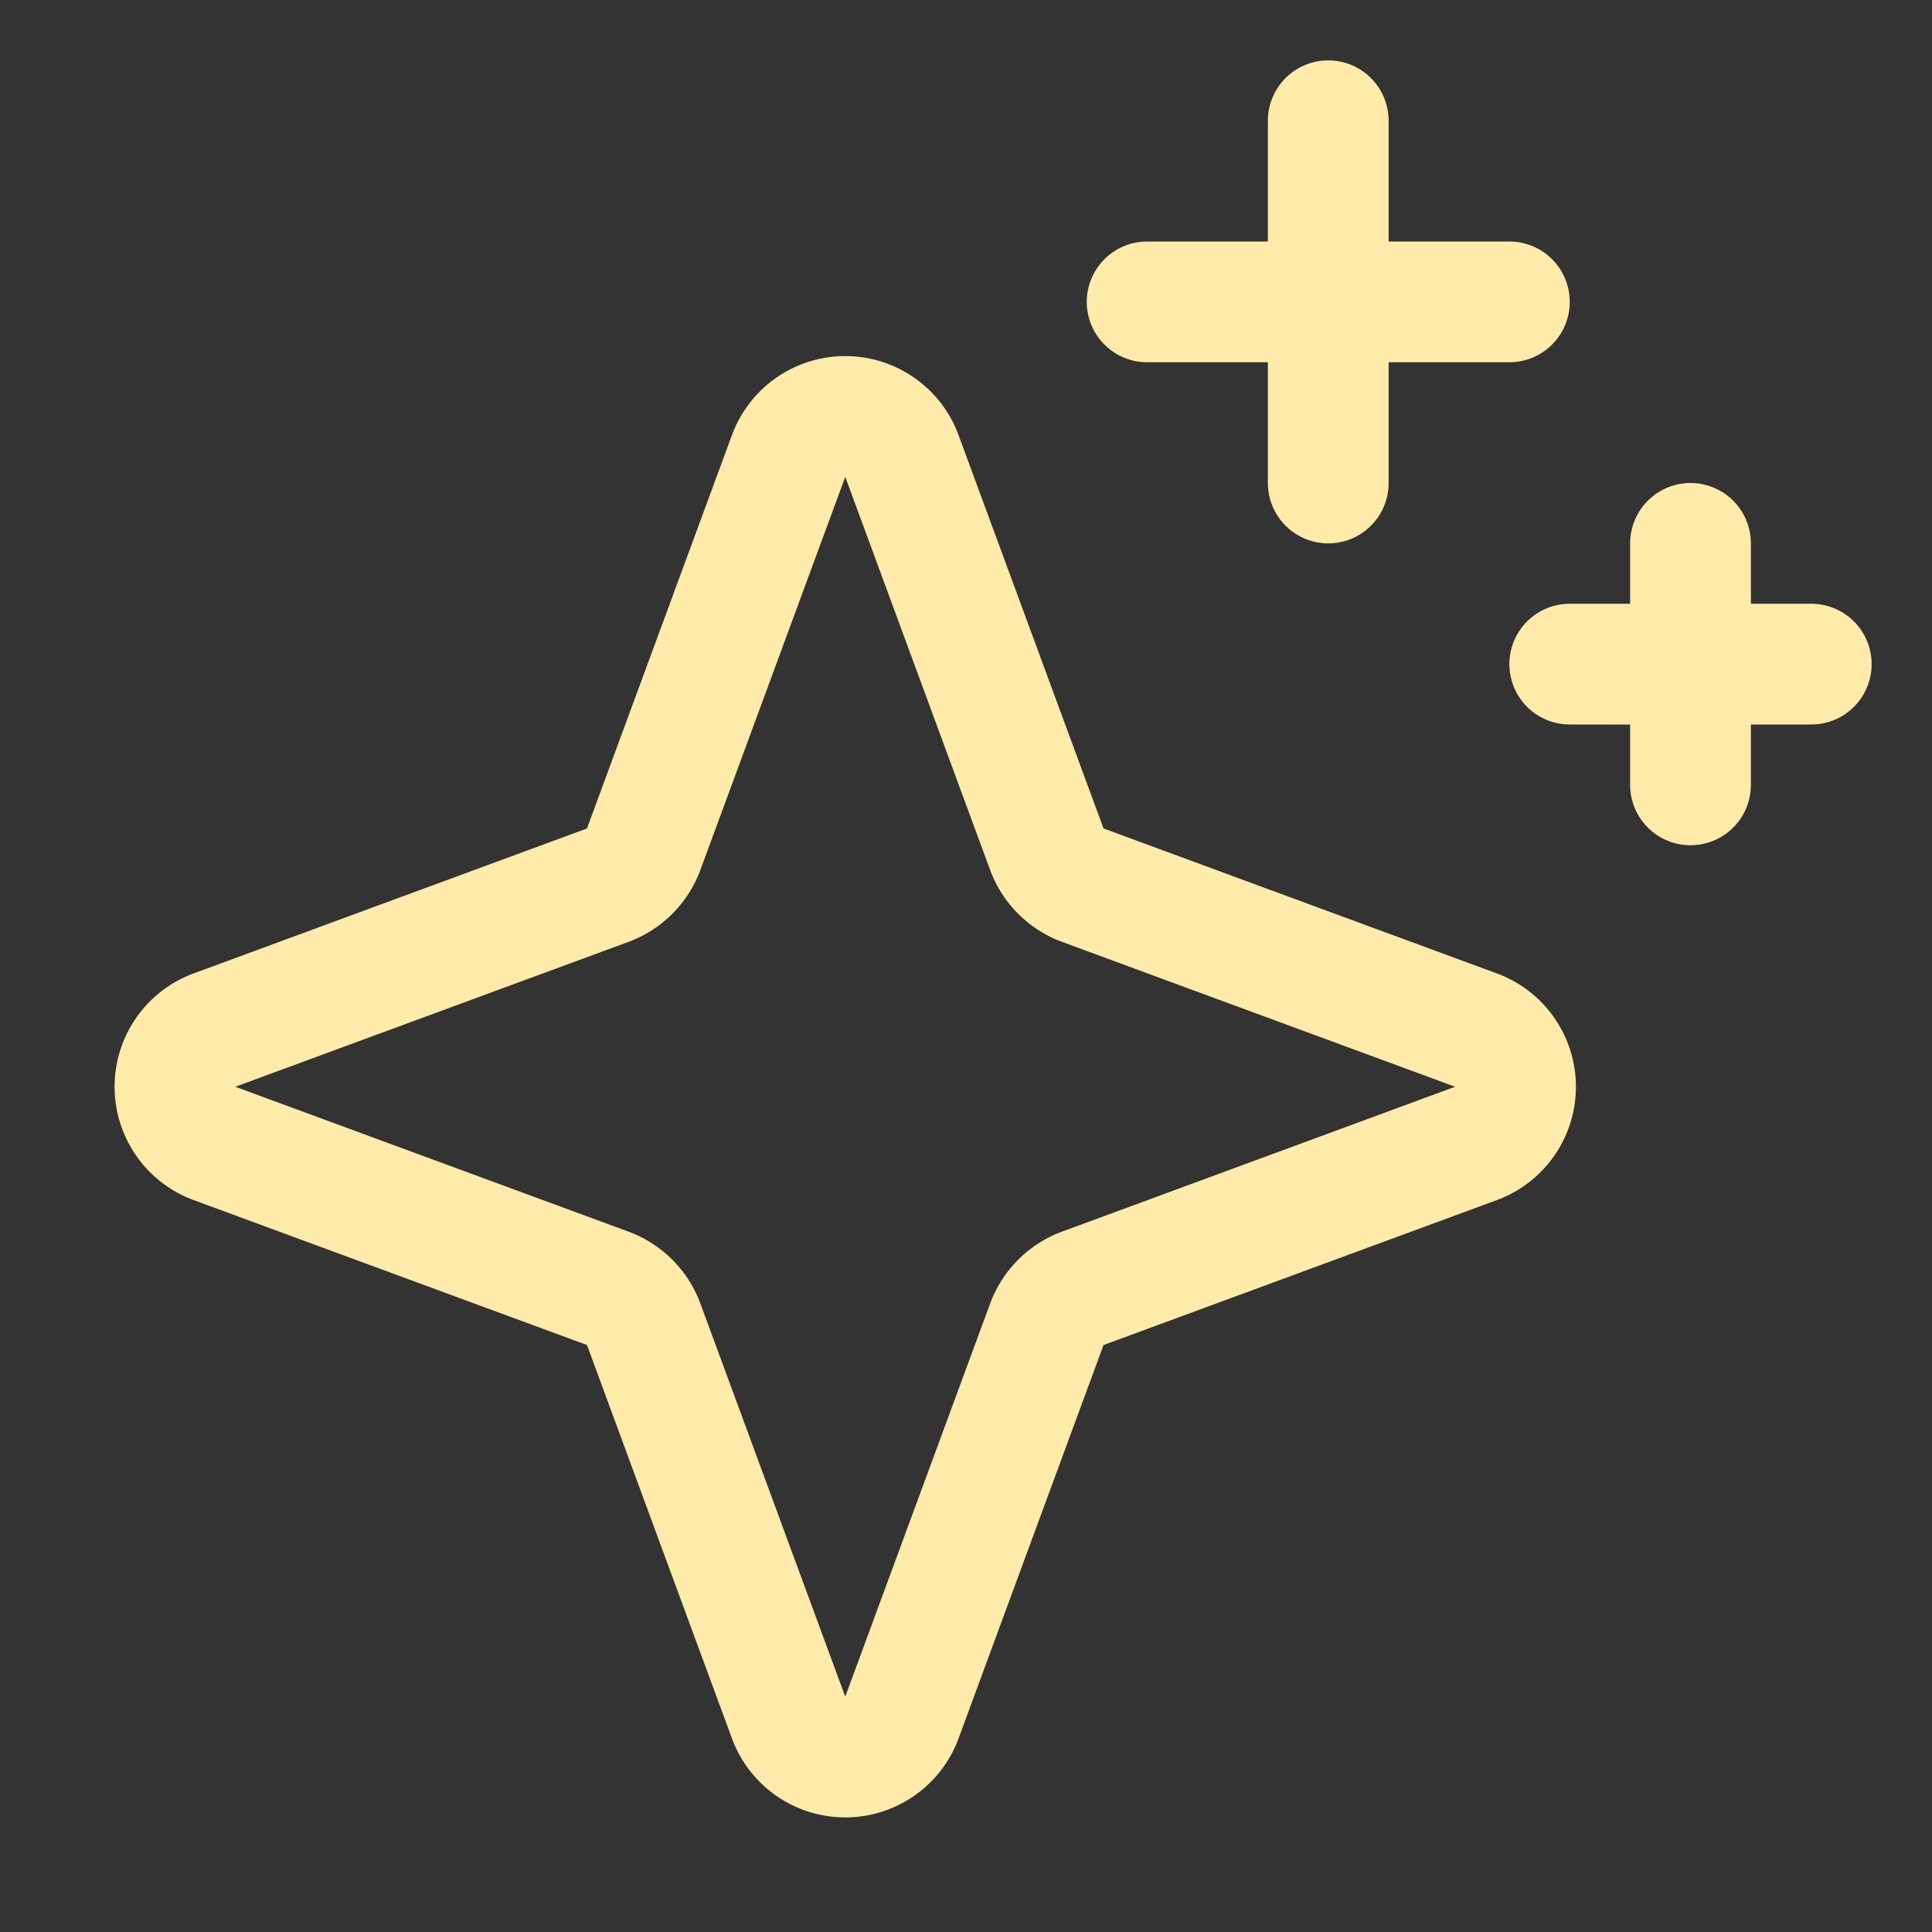
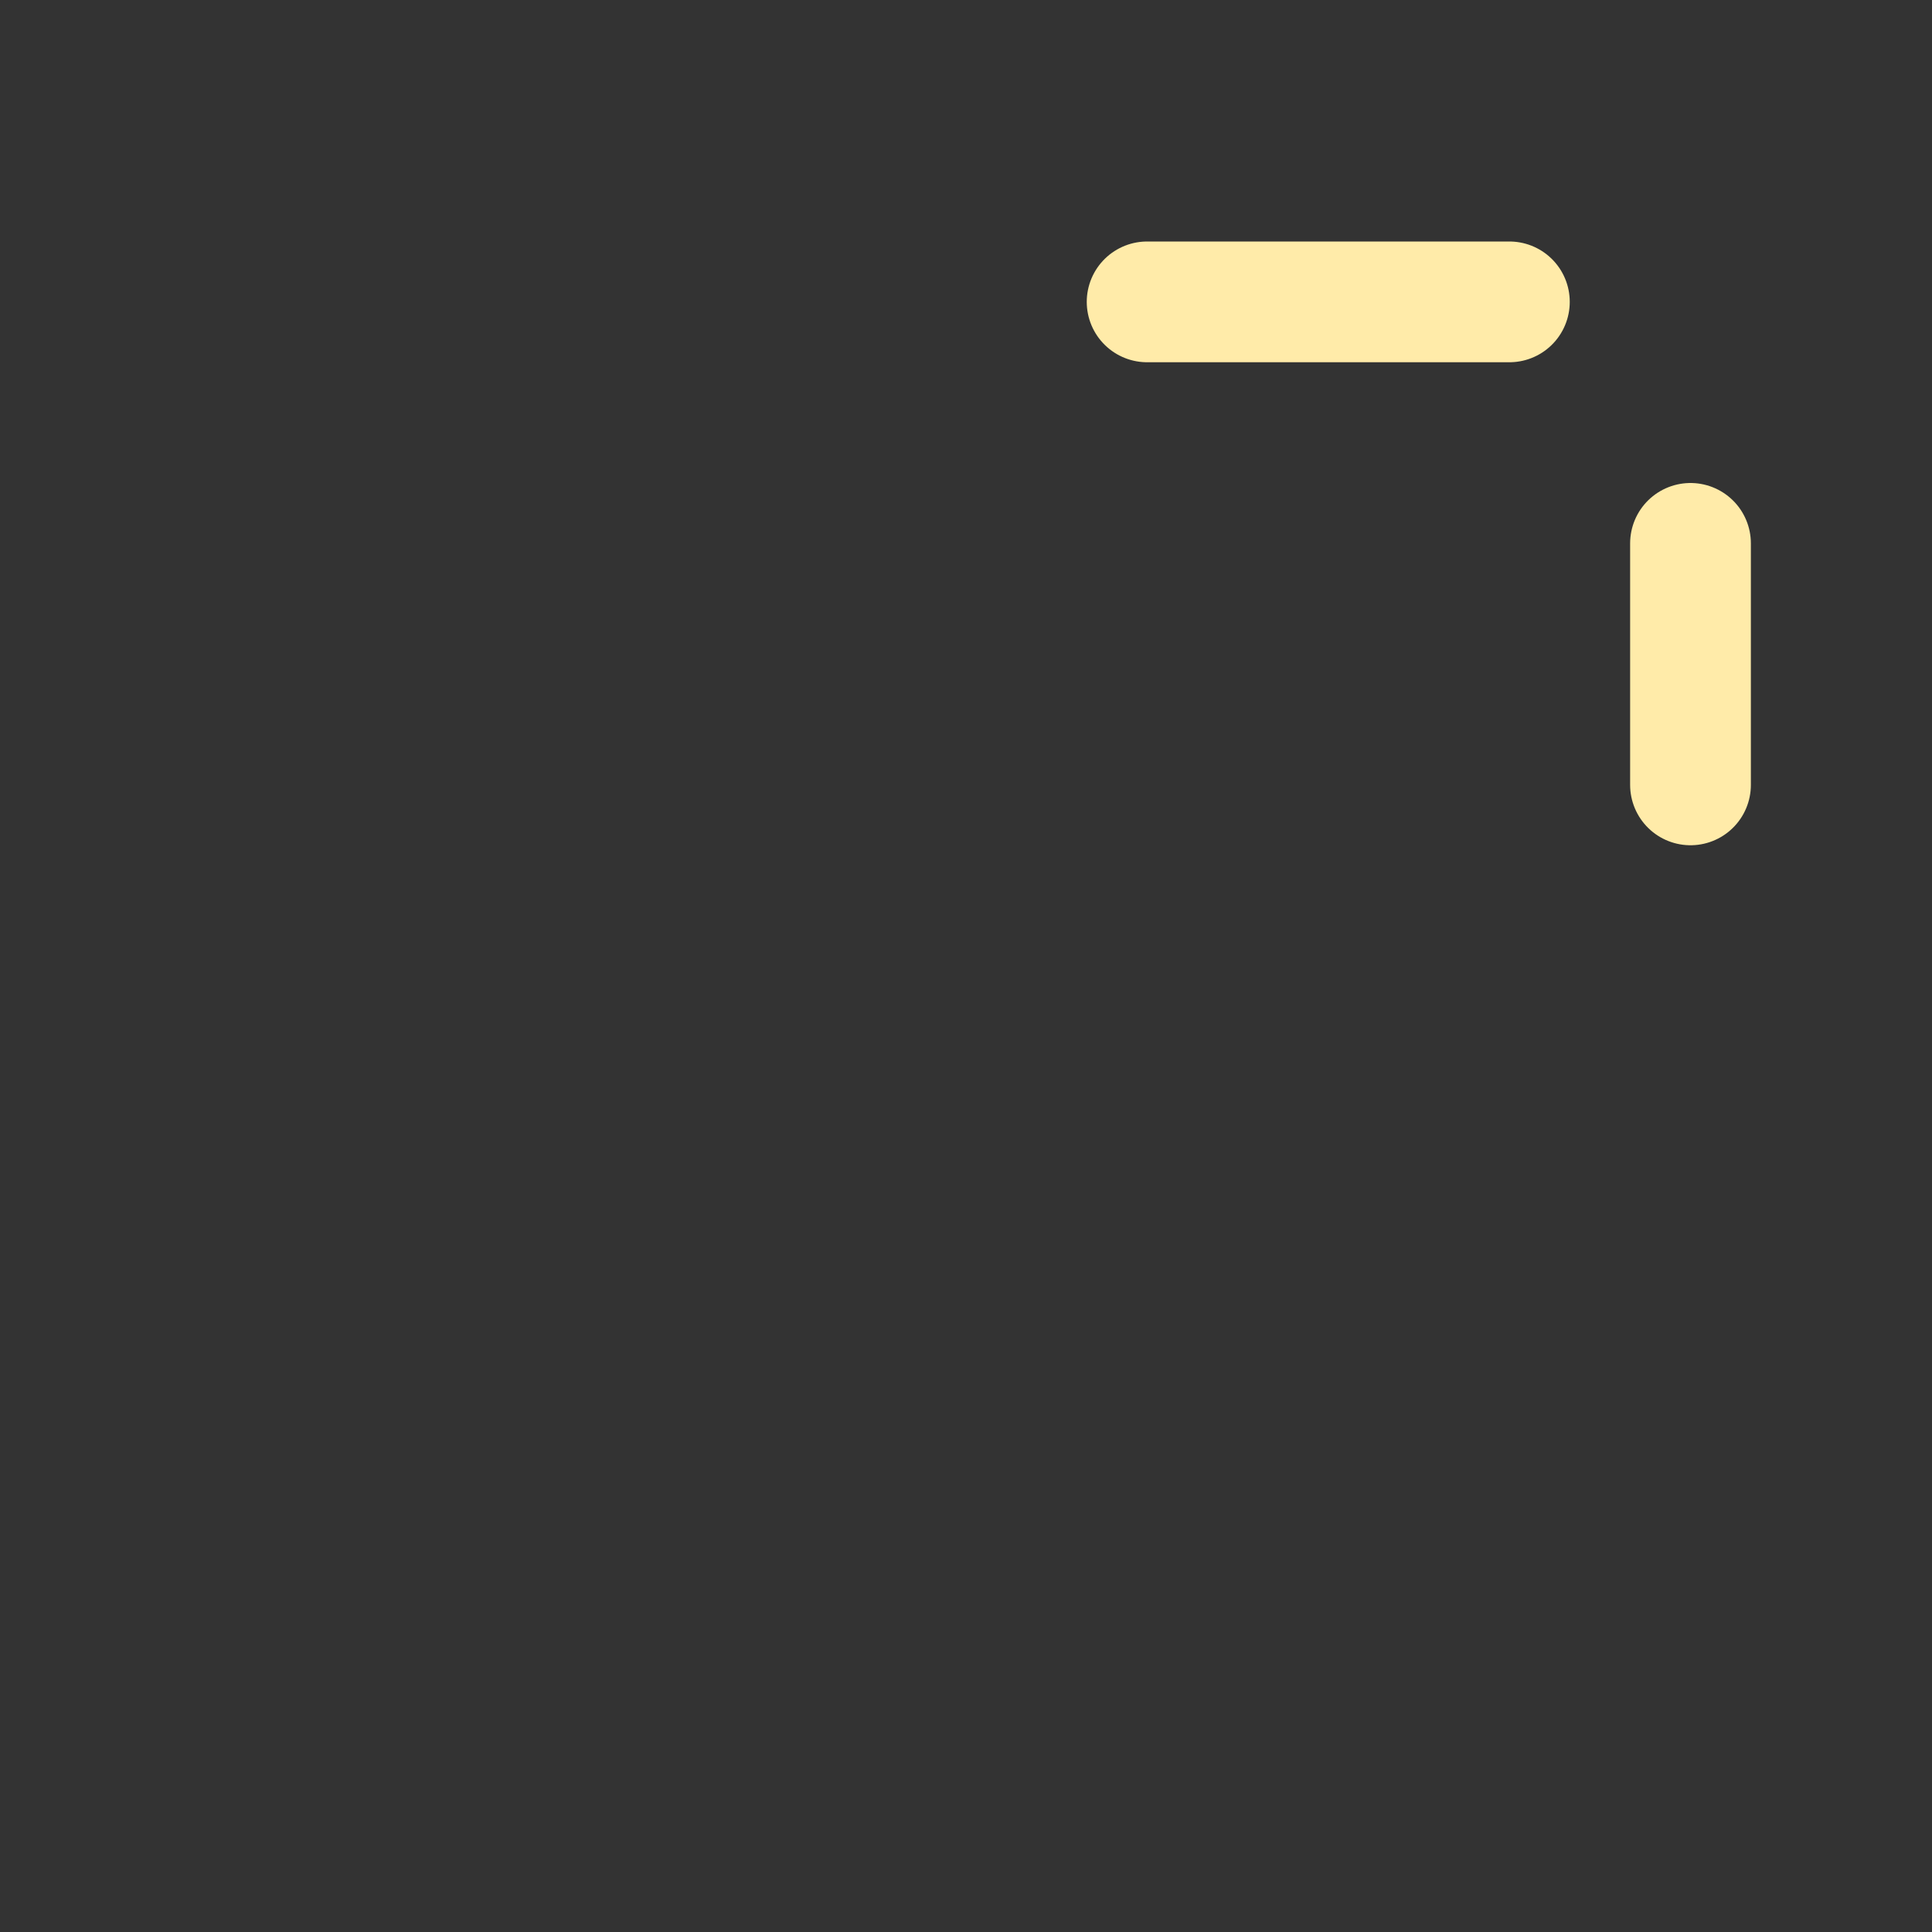
<svg xmlns="http://www.w3.org/2000/svg" viewBox="0 0 256 256">
  <rect x="0" y="0" width="256" height="256" fill="#333333" stroke="none" />
-   <rect fill="none" height="256" width="256" />
-   <path d="M138.7,175.5l-19.2,52.1a8,8,0,0,1-15,0L85.3,175.5a8.1,8.1,0,0,0-4.8-4.8L28.4,151.5a8,8,0,0,1,0-15l52.1-19.2a8.1,8.1,0,0,0,4.8-4.8l19.2-52.1a8,8,0,0,1,15,0l19.2,52.1a8.1,8.1,0,0,0,4.8,4.8l52.1,19.2a8,8,0,0,1,0,15l-52.1,19.2A8.1,8.1,0,0,0,138.7,175.5Z" fill="none" stroke="#ffeba9" stroke-linecap="round" stroke-linejoin="round" stroke-width="16px" original-stroke="#000000" />
-   <line fill="none" stroke="#ffeba9" stroke-linecap="round" stroke-linejoin="round" stroke-width="16px" x1="176" x2="176" y1="16" y2="64" original-stroke="#000000" />
  <line fill="none" stroke="#ffeba9" stroke-linecap="round" stroke-linejoin="round" stroke-width="16px" x1="200" x2="152" y1="40" y2="40" original-stroke="#000000" />
  <line fill="none" stroke="#ffeba9" stroke-linecap="round" stroke-linejoin="round" stroke-width="16px" x1="224" x2="224" y1="72" y2="104" original-stroke="#000000" />
-   <line fill="none" stroke="#ffeba9" stroke-linecap="round" stroke-linejoin="round" stroke-width="16px" x1="240" x2="208" y1="88" y2="88" original-stroke="#000000" />
</svg>